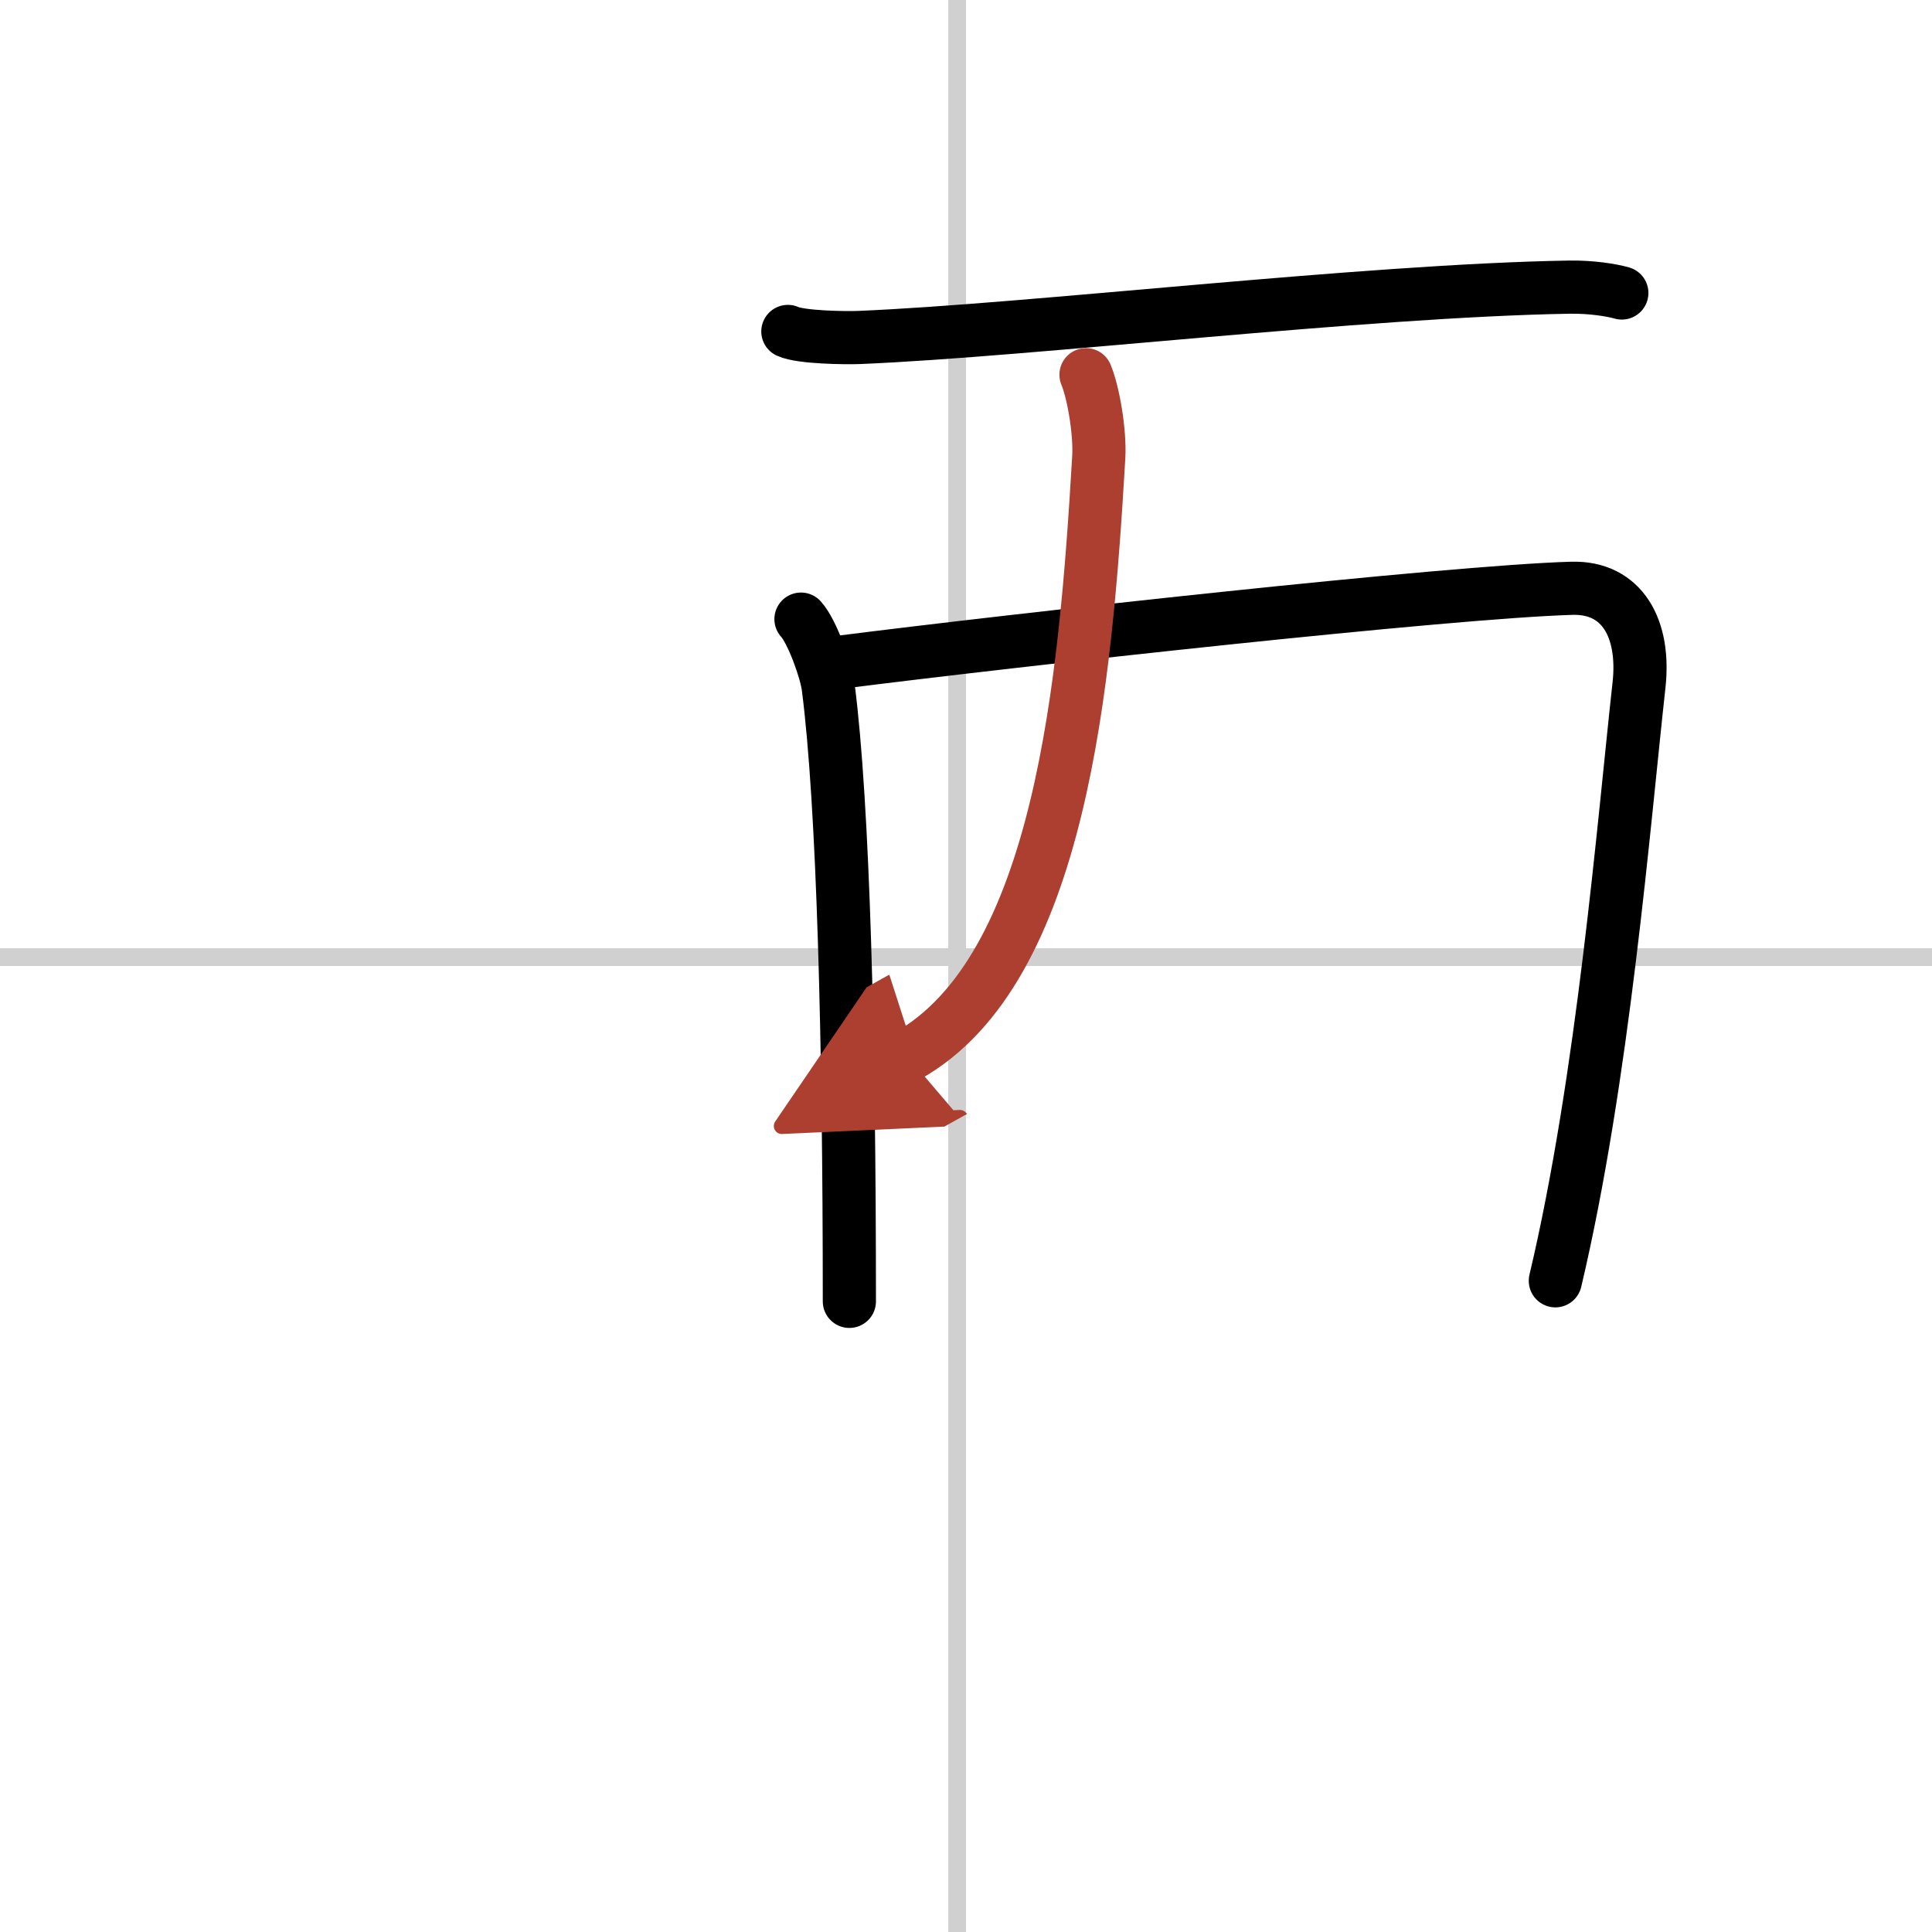
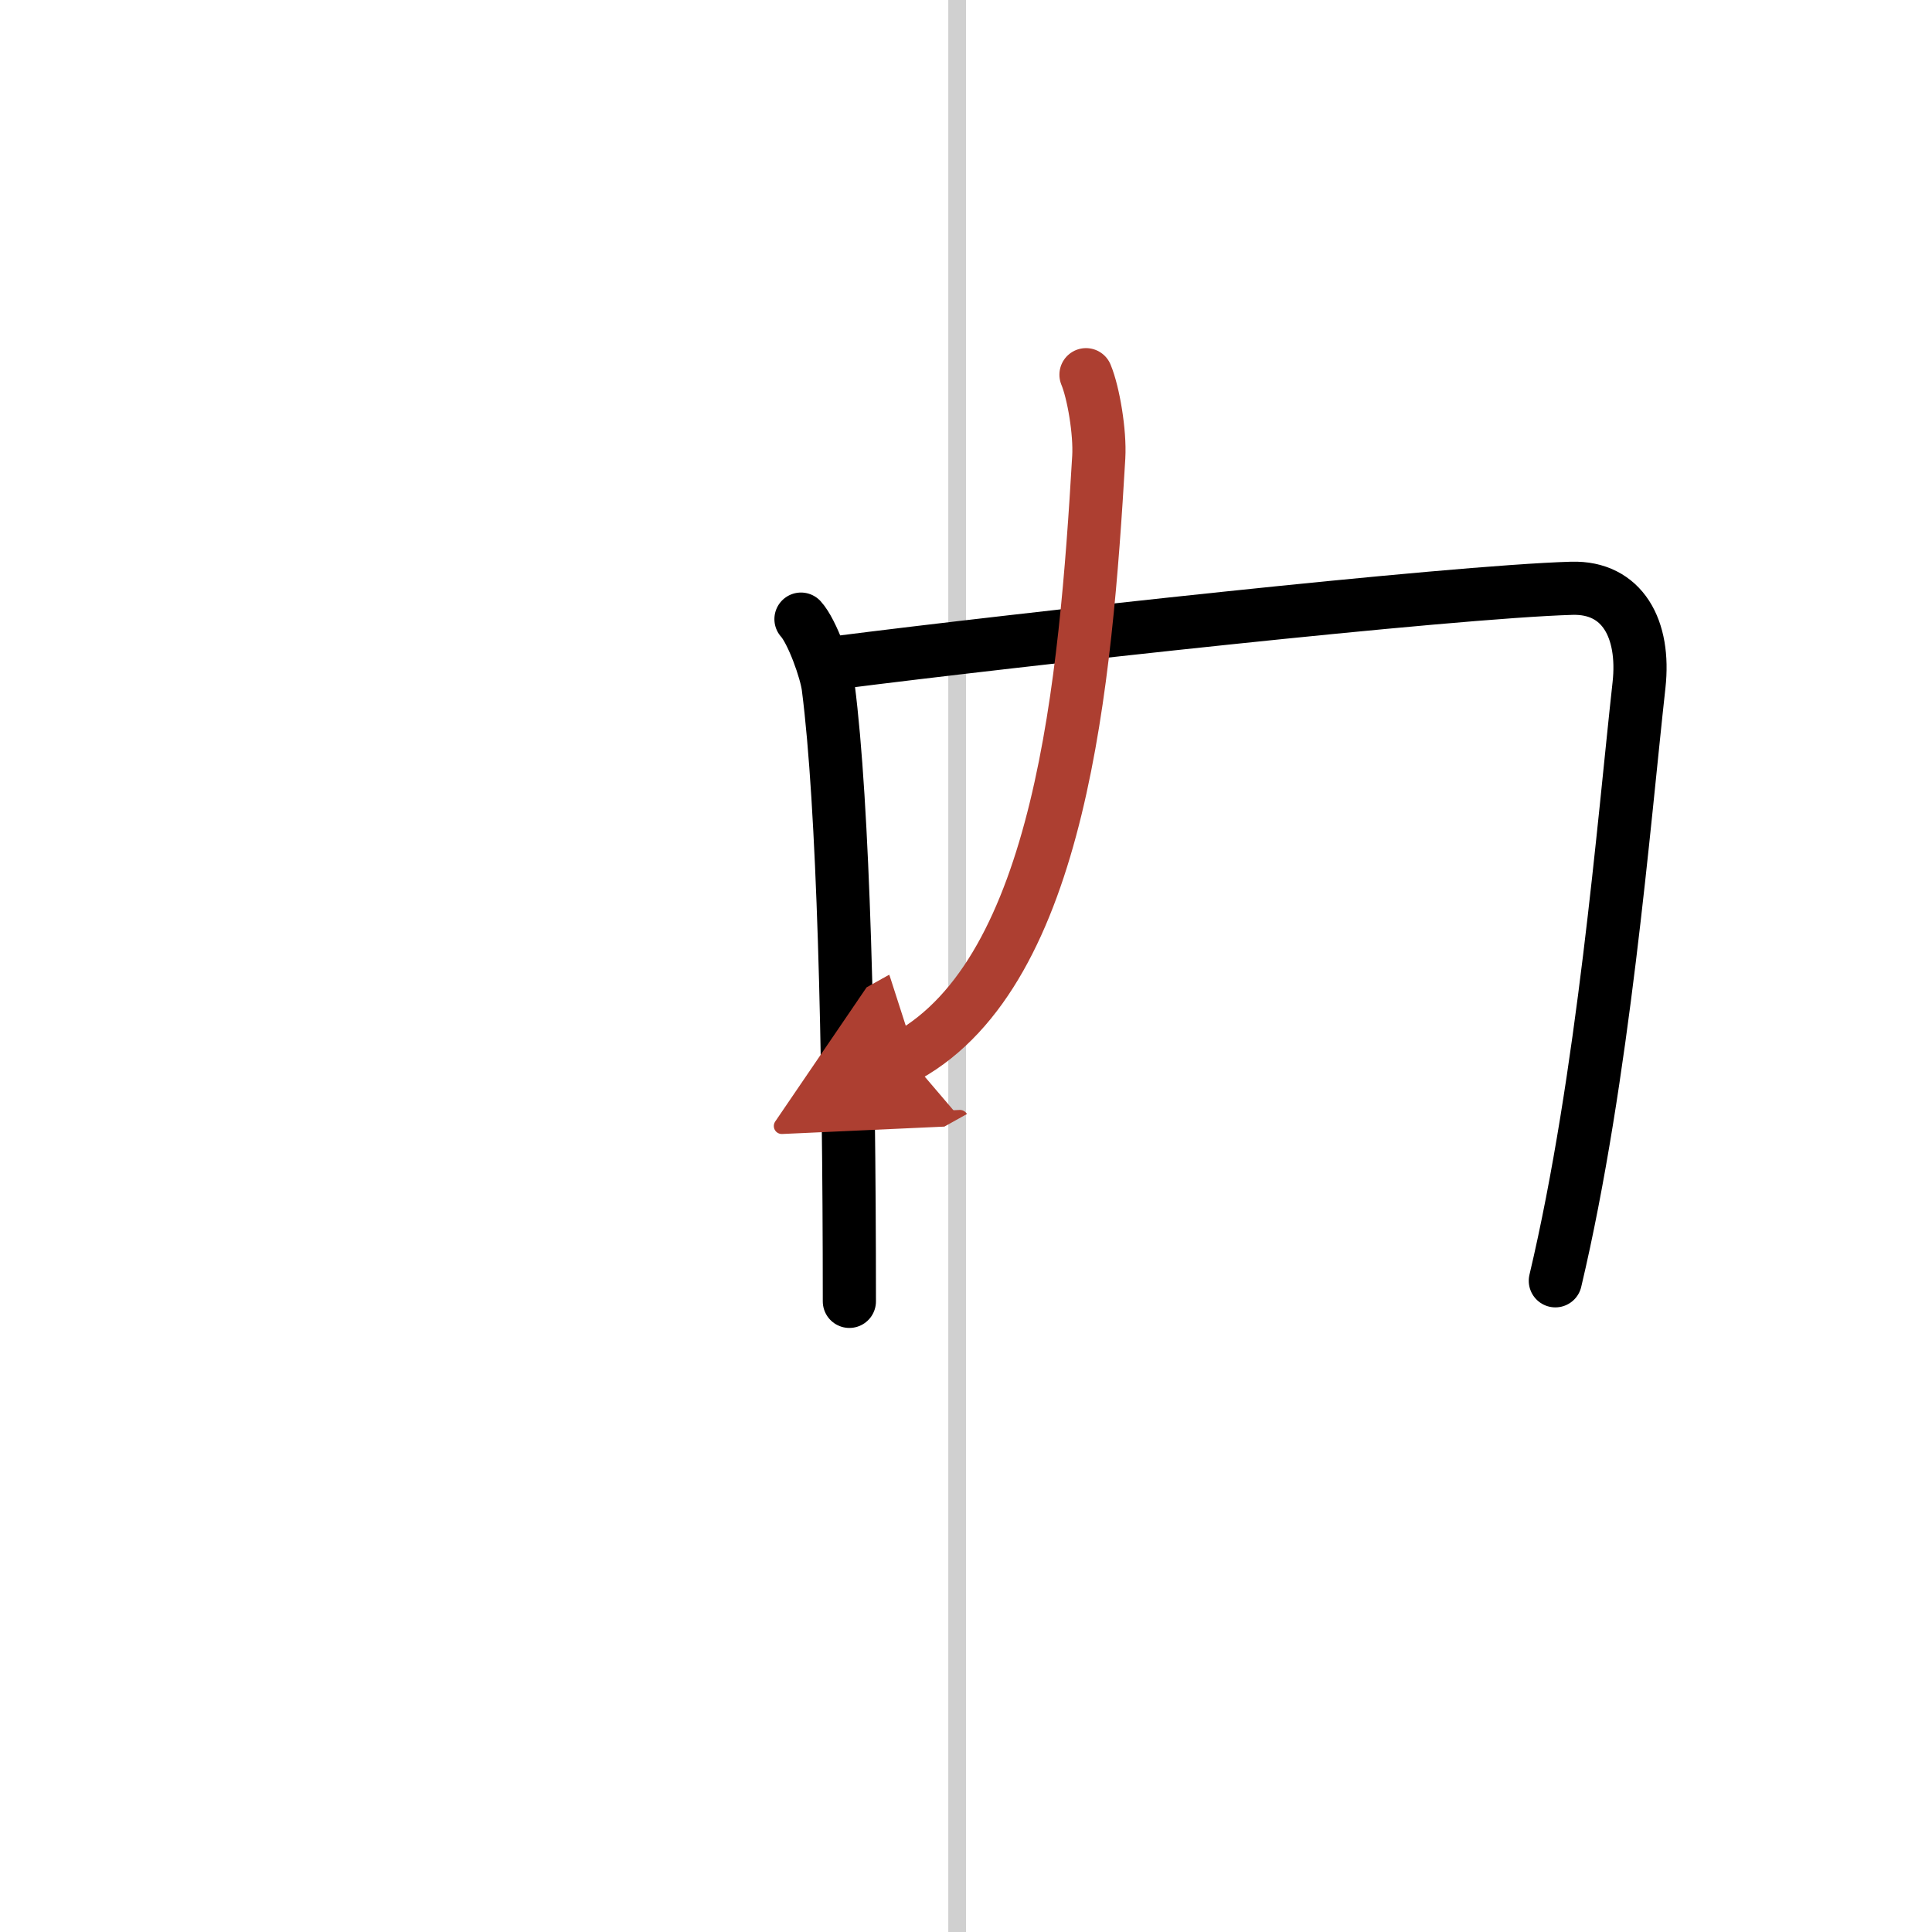
<svg xmlns="http://www.w3.org/2000/svg" width="400" height="400" viewBox="0 0 109 109">
  <defs>
    <marker id="a" markerWidth="4" orient="auto" refX="1" refY="5" viewBox="0 0 10 10">
      <polyline points="0 0 10 5 0 10 1 5" fill="#ad3f31" stroke="#ad3f31" />
    </marker>
  </defs>
  <g fill="none" stroke="#000" stroke-linecap="round" stroke-linejoin="round" stroke-width="3">
-     <rect width="100%" height="100%" fill="#fff" stroke="#fff" />
    <line x1="54" x2="54" y2="109" stroke="#d0d0d0" stroke-width="1" />
-     <line x2="109" y1="54" y2="54" stroke="#d0d0d0" stroke-width="1" />
-     <path d="m44.45 18.7c0.73 0.34 3.29 0.37 4.02 0.34 9.67-0.4 28.53-2.65 40.07-2.84 1.22-0.02 2.36 0.16 2.96 0.33" />
    <path d="m45.19 34.93c0.63 0.69 1.43 2.93 1.54 3.85 0.85 6.62 1.19 19.97 1.19 34.64" />
    <path d="m47.24 37.38c10.12-1.29 34.54-3.99 41.44-4.19 2.86-0.08 4.14 2.3 3.79 5.46-0.85 7.67-2.01 22.17-4.72 33.61" />
    <path d="m61.27 21.14c0.42 1.01 0.8 3.24 0.72 4.65-0.74 12.66-2.14 28.95-10.81 33.79" marker-end="url(#a)" stroke="#ad3f31" />
  </g>
</svg>